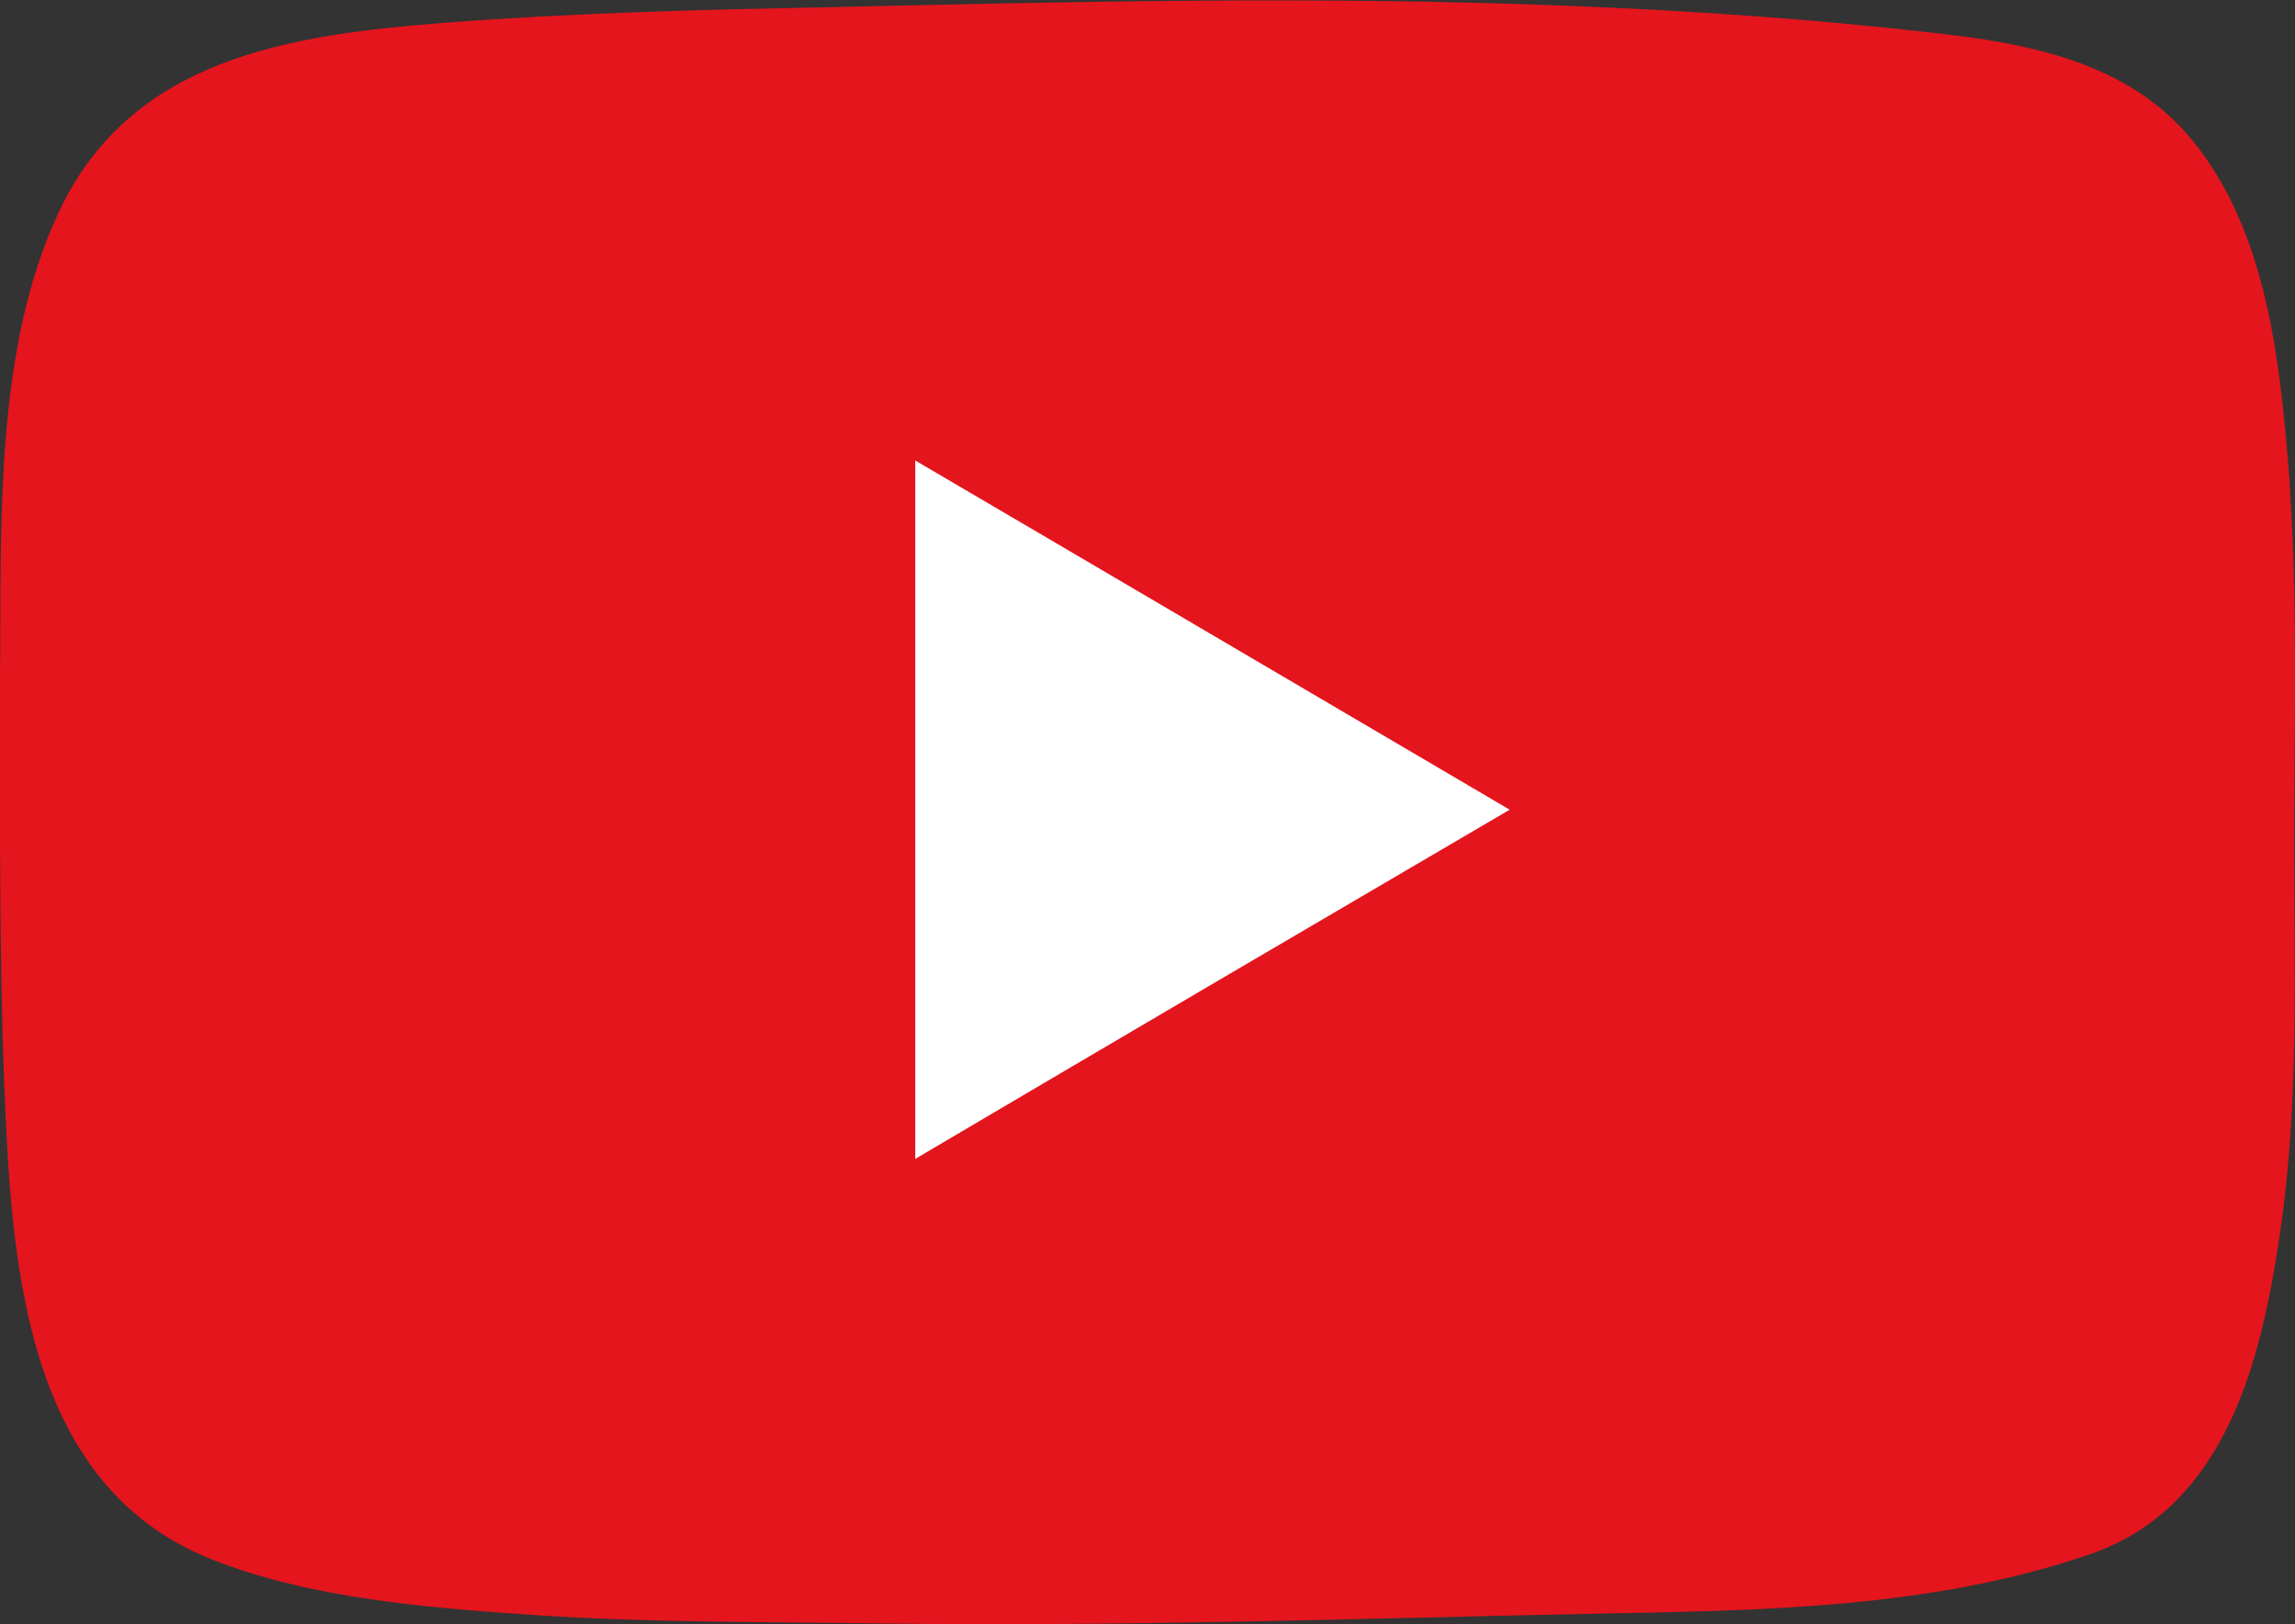
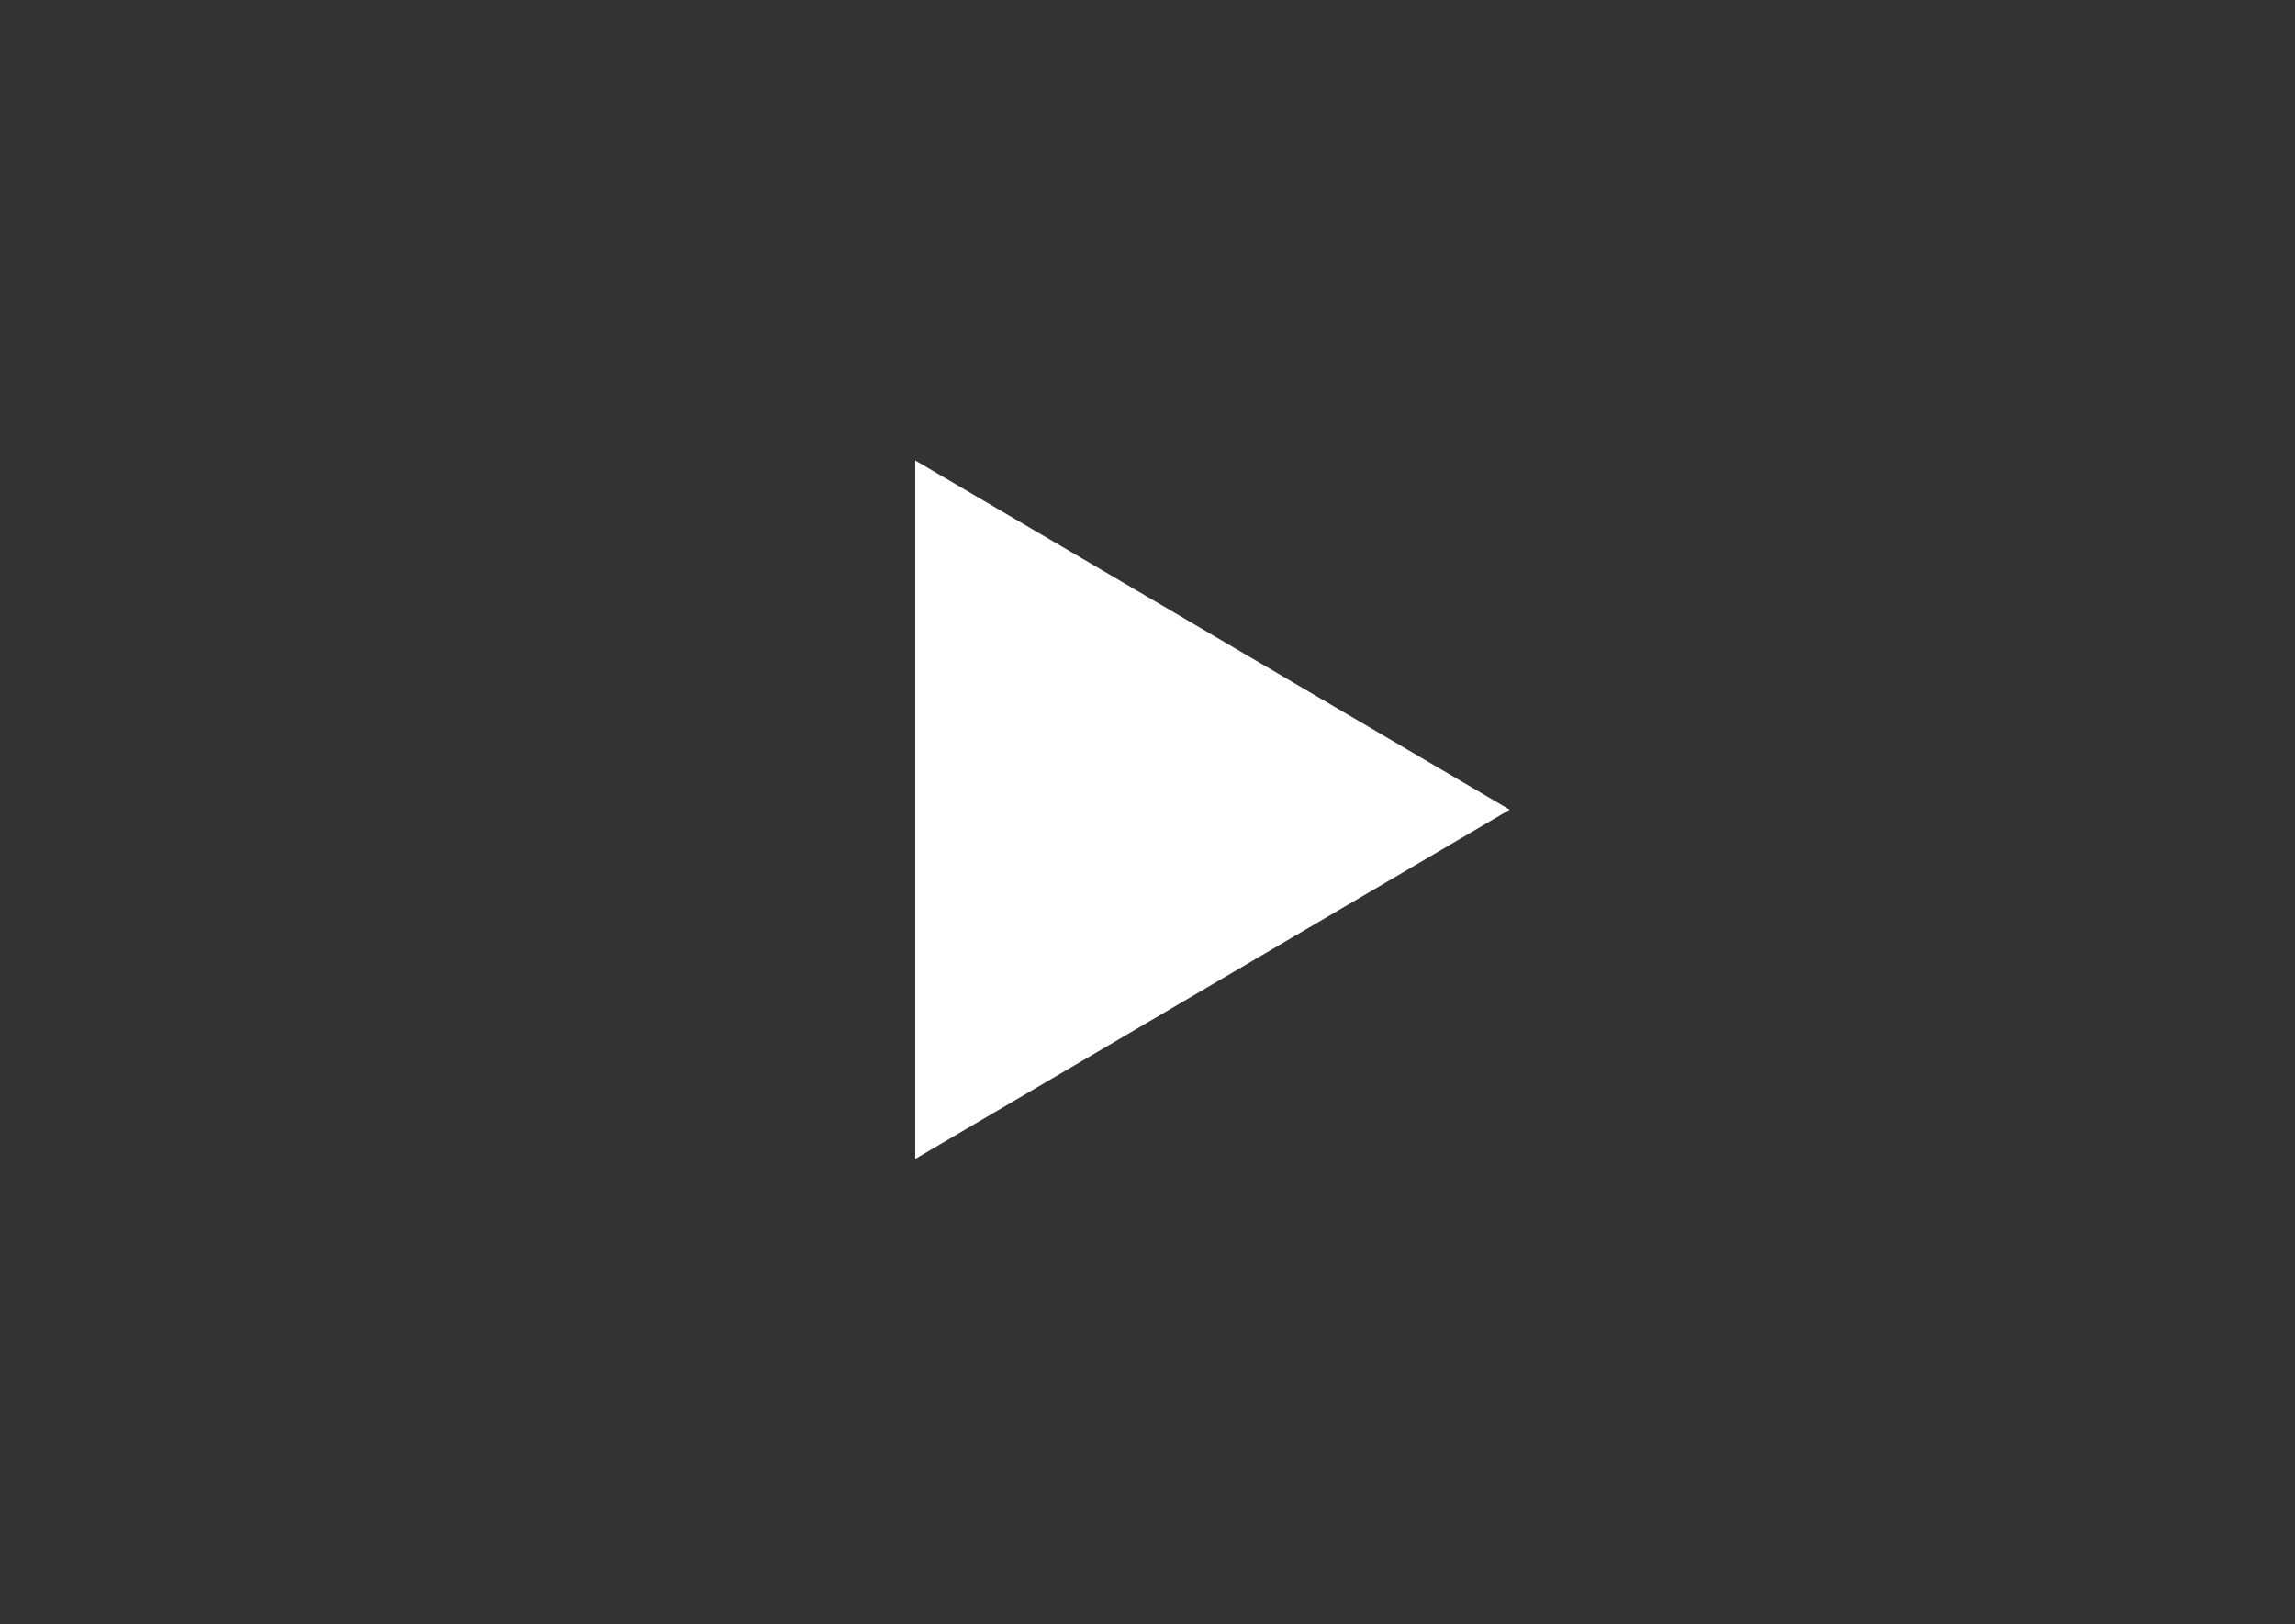
<svg xmlns="http://www.w3.org/2000/svg" id="Capa_2" data-name="Capa 2" viewBox="0 0 28.26 20">
  <rect x="0" y="0" width="28.26" height="20" fill="#333333" stroke="none" />
  <defs>
    <style>
      .cls-1 {
        fill: #fff;
      }

      .cls-2 {
        fill: #e4151d;
      }
    </style>
  </defs>
  <g id="Capa_1-2" data-name="Capa 1">
    <g>
-       <path class="cls-2" d="m28.24,6.89c-.01-.33-.03-.67-.05-1-.11-1.42-.27-3.04-1.2-4.17-.8-.97-2.04-1.19-3.22-1.32-1.49-.17-2.99-.27-4.49-.33-3.04-.12-6.08-.05-9.12.02-1.56.03-3.12.07-4.68.19C3.57.43,1.61.71.72,2.62-.08,4.33.02,6.51,0,8.35c0,1.65-.01,3.31.05,4.96.09,2.14.21,4.94,2.53,5.88,1.24.5,2.73.61,4.05.7,1.4.09,2.8.08,4.2.1,2.94.04,5.88-.06,8.81-.12,2.04-.04,4.13-.06,6.09-.73,1.69-.58,2.12-2.4,2.35-3.99.23-1.57.17-3.17.17-4.76,0-1.17.03-2.34-.01-3.51Z" />
-       <path class="cls-1" d="m18.59,9.97c-2.47-1.45-4.88-2.87-7.32-4.3v8.6c2.44-1.44,4.86-2.86,7.32-4.3Z" />
+       <path class="cls-1" d="m18.59,9.97c-2.47-1.45-4.88-2.87-7.32-4.3v8.6Z" />
    </g>
  </g>
</svg>